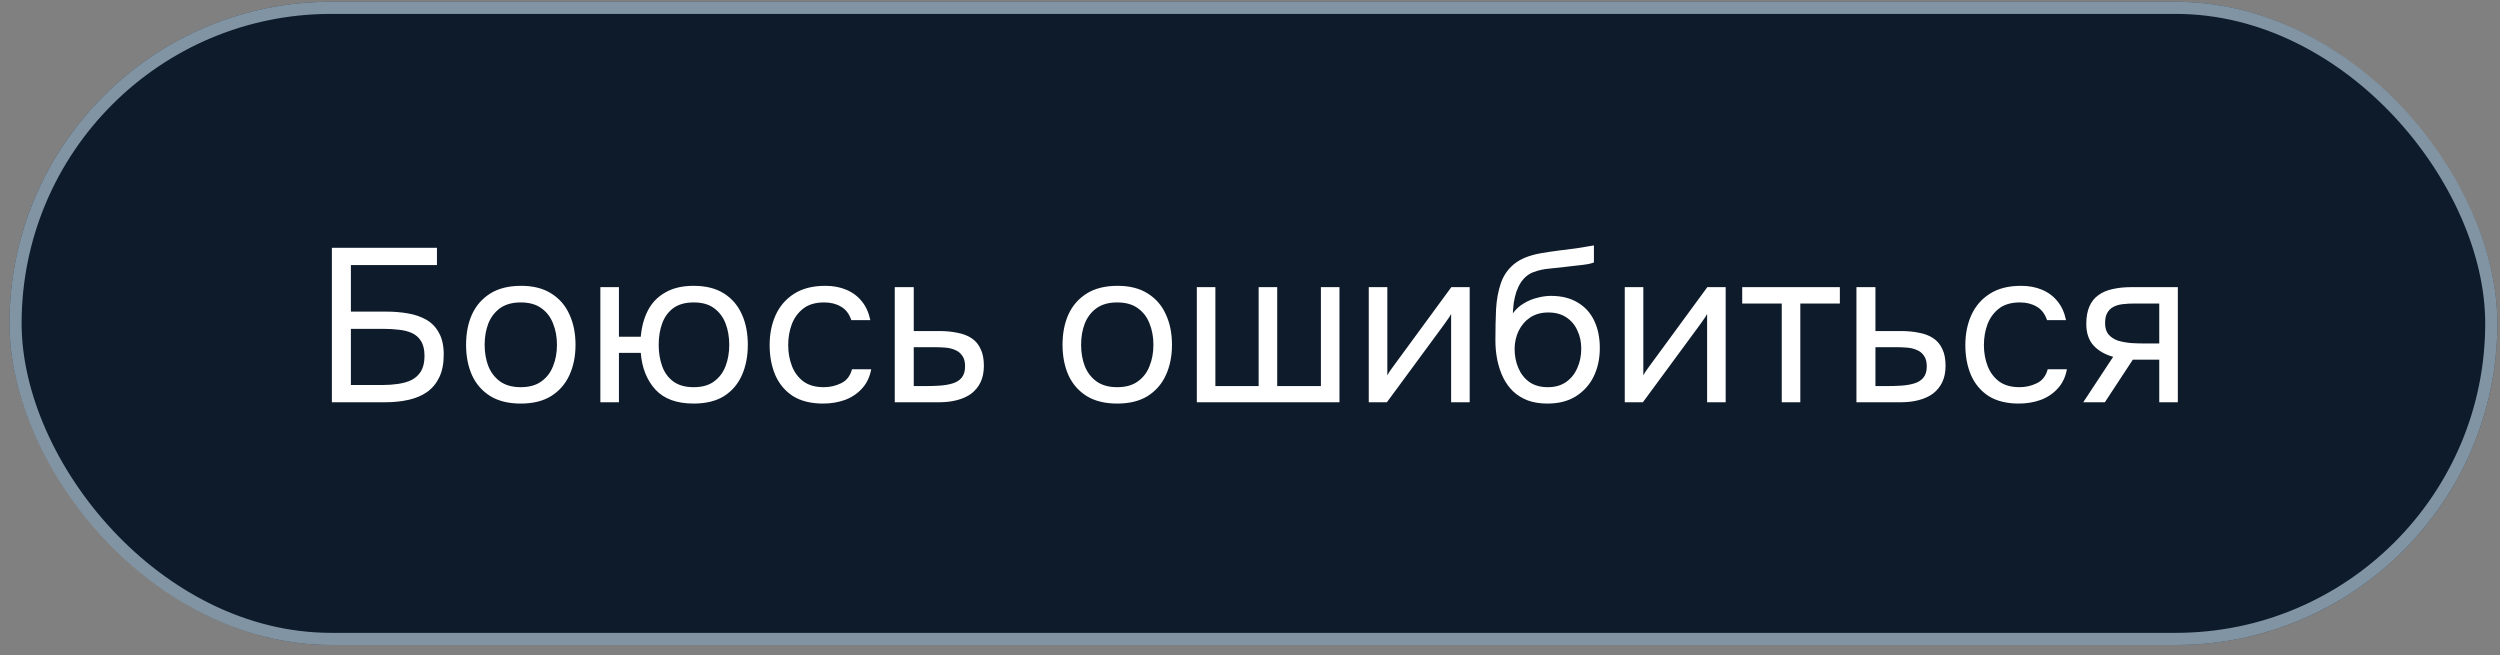
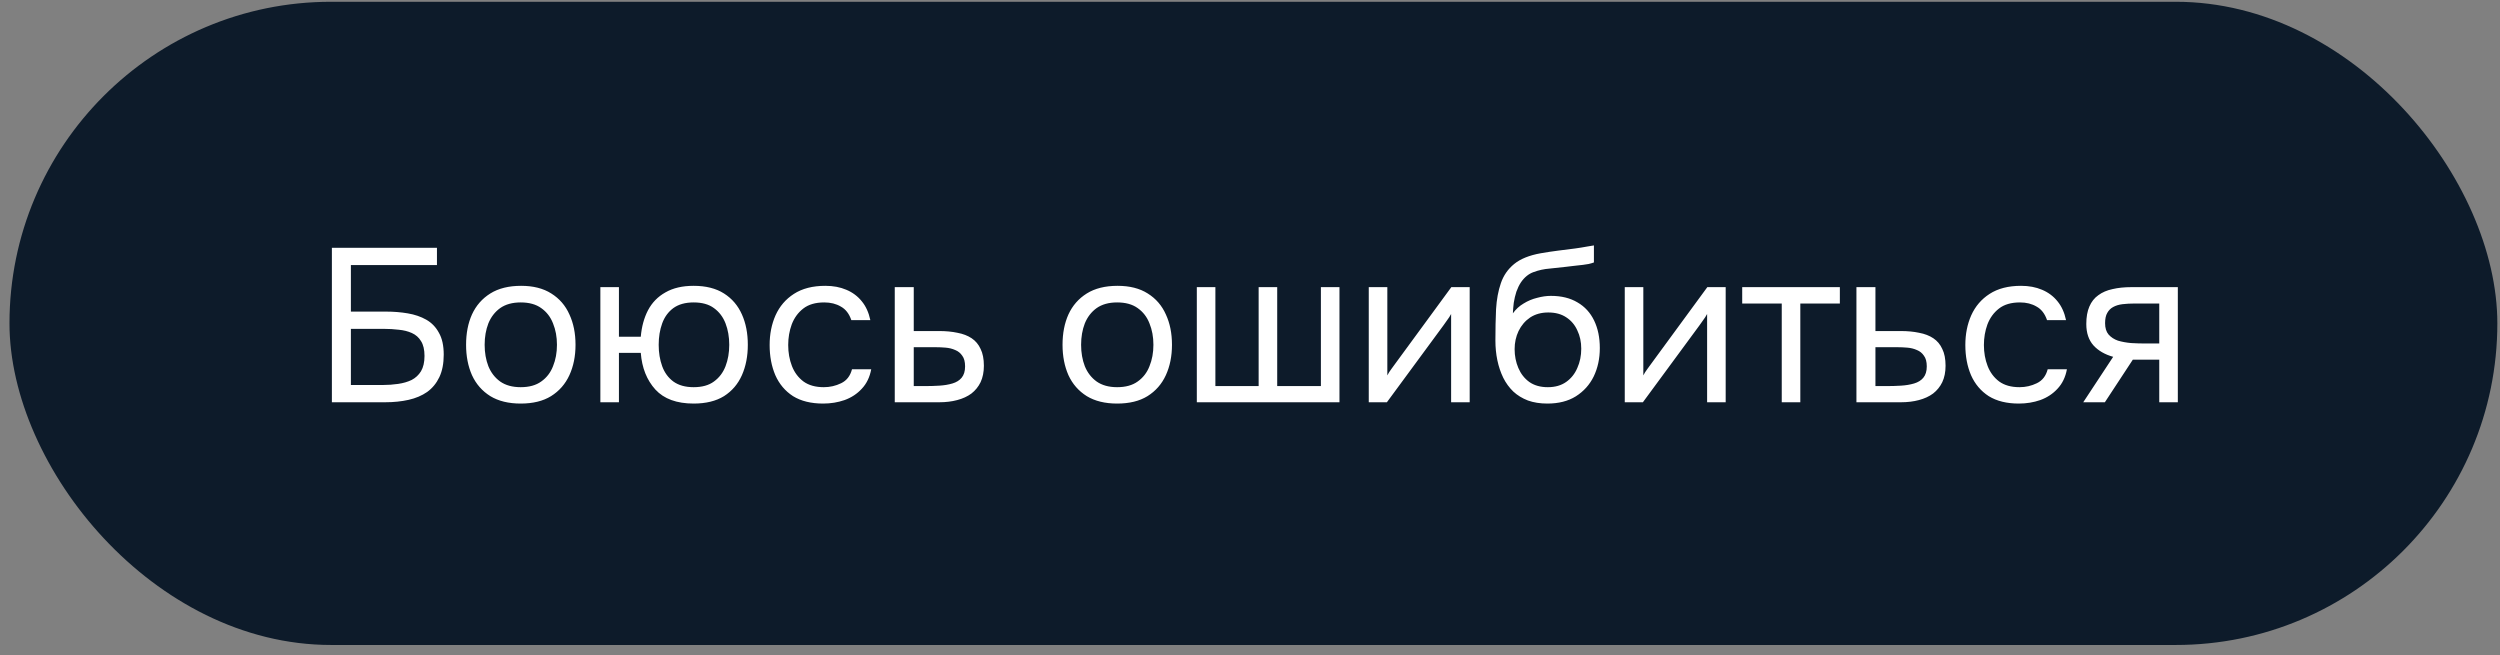
<svg xmlns="http://www.w3.org/2000/svg" width="206" height="54" viewBox="0 0 206 54" fill="none">
  <rect x="0" y="0" width="206" height="54" fill="#808080" stroke="none" />
  <rect x="0.781" y="0.146" width="205" height="53" rx="26.5" fill="#0D1B2A" />
-   <rect x="1.281" y="0.646" width="204" height="52" rx="26" stroke="#CDE5F5" stroke-opacity="0.6" />
  <path d="M27.347 33.146V20.42H36.005V21.842H28.913V25.676H31.811C32.435 25.676 33.029 25.724 33.593 25.82C34.169 25.916 34.679 26.09 35.123 26.342C35.567 26.594 35.915 26.954 36.167 27.422C36.431 27.878 36.563 28.478 36.563 29.222C36.563 29.954 36.443 30.572 36.203 31.076C35.963 31.58 35.627 31.988 35.195 32.3C34.763 32.6 34.253 32.816 33.665 32.948C33.077 33.08 32.435 33.146 31.739 33.146H27.347ZM28.913 31.724H31.541C31.973 31.724 32.393 31.694 32.801 31.634C33.221 31.574 33.593 31.466 33.917 31.31C34.241 31.142 34.499 30.902 34.691 30.59C34.883 30.266 34.979 29.846 34.979 29.33C34.979 28.814 34.883 28.406 34.691 28.106C34.511 27.806 34.259 27.584 33.935 27.44C33.611 27.296 33.251 27.206 32.855 27.17C32.459 27.122 32.051 27.098 31.631 27.098H28.913V31.724ZM42.905 33.254C41.909 33.254 41.075 33.05 40.403 32.642C39.731 32.222 39.227 31.646 38.891 30.914C38.567 30.182 38.405 29.348 38.405 28.412C38.405 27.464 38.567 26.63 38.891 25.91C39.227 25.178 39.731 24.602 40.403 24.182C41.075 23.762 41.921 23.552 42.941 23.552C43.937 23.552 44.765 23.762 45.425 24.182C46.097 24.602 46.595 25.178 46.919 25.91C47.255 26.63 47.423 27.464 47.423 28.412C47.423 29.348 47.255 30.182 46.919 30.914C46.583 31.646 46.079 32.222 45.407 32.642C44.747 33.05 43.913 33.254 42.905 33.254ZM42.905 31.904C43.601 31.904 44.165 31.748 44.597 31.436C45.041 31.124 45.365 30.704 45.569 30.176C45.785 29.648 45.893 29.06 45.893 28.412C45.893 27.764 45.785 27.176 45.569 26.648C45.365 26.12 45.041 25.7 44.597 25.388C44.165 25.076 43.601 24.92 42.905 24.92C42.221 24.92 41.657 25.076 41.213 25.388C40.781 25.7 40.457 26.12 40.241 26.648C40.037 27.176 39.935 27.764 39.935 28.412C39.935 29.06 40.037 29.648 40.241 30.176C40.457 30.704 40.781 31.124 41.213 31.436C41.657 31.748 42.221 31.904 42.905 31.904ZM57.156 33.254C55.764 33.254 54.714 32.87 54.006 32.102C53.298 31.322 52.896 30.314 52.8 29.078H51V33.146H49.47V23.66H51V27.746H52.8C52.872 26.918 53.07 26.192 53.394 25.568C53.73 24.932 54.21 24.44 54.834 24.092C55.458 23.732 56.232 23.552 57.156 23.552C58.164 23.552 58.998 23.762 59.658 24.182C60.318 24.602 60.81 25.178 61.134 25.91C61.458 26.63 61.62 27.464 61.62 28.412C61.62 29.348 61.458 30.182 61.134 30.914C60.81 31.646 60.318 32.222 59.658 32.642C58.998 33.05 58.164 33.254 57.156 33.254ZM57.156 31.904C57.852 31.904 58.41 31.748 58.83 31.436C59.262 31.124 59.58 30.704 59.784 30.176C59.988 29.648 60.09 29.06 60.09 28.412C60.09 27.764 59.988 27.176 59.784 26.648C59.58 26.12 59.262 25.7 58.83 25.388C58.41 25.076 57.852 24.92 57.156 24.92C56.472 24.92 55.914 25.076 55.482 25.388C55.062 25.7 54.756 26.12 54.564 26.648C54.372 27.176 54.276 27.764 54.276 28.412C54.276 29.06 54.372 29.648 54.564 30.176C54.756 30.704 55.062 31.124 55.482 31.436C55.914 31.748 56.472 31.904 57.156 31.904ZM67.828 33.254C66.832 33.254 66.004 33.05 65.344 32.642C64.696 32.222 64.21 31.646 63.886 30.914C63.574 30.182 63.418 29.354 63.418 28.43C63.418 27.53 63.58 26.714 63.904 25.982C64.24 25.238 64.744 24.65 65.416 24.218C66.1 23.774 66.964 23.552 68.008 23.552C68.656 23.552 69.232 23.66 69.736 23.876C70.252 24.092 70.678 24.41 71.014 24.83C71.35 25.238 71.584 25.754 71.716 26.378H70.15C69.97 25.85 69.682 25.478 69.286 25.262C68.902 25.034 68.446 24.92 67.918 24.92C67.198 24.92 66.622 25.088 66.19 25.424C65.758 25.76 65.44 26.198 65.236 26.738C65.044 27.266 64.948 27.83 64.948 28.43C64.948 29.054 65.05 29.63 65.254 30.158C65.458 30.686 65.776 31.112 66.208 31.436C66.64 31.748 67.198 31.904 67.882 31.904C68.386 31.904 68.86 31.796 69.304 31.58C69.76 31.364 70.06 30.98 70.204 30.428H71.788C71.668 31.076 71.41 31.61 71.014 32.03C70.63 32.45 70.156 32.762 69.592 32.966C69.04 33.158 68.452 33.254 67.828 33.254ZM73.728 33.146V23.66H75.293V27.278H77.382C77.945 27.278 78.45 27.326 78.894 27.422C79.35 27.506 79.74 27.656 80.064 27.872C80.388 28.088 80.633 28.382 80.802 28.754C80.981 29.114 81.072 29.576 81.072 30.14C81.072 30.656 80.981 31.106 80.802 31.49C80.621 31.862 80.37 32.174 80.046 32.426C79.722 32.666 79.332 32.846 78.876 32.966C78.431 33.086 77.939 33.146 77.4 33.146H73.728ZM75.293 31.814H76.194C76.614 31.814 77.016 31.802 77.4 31.778C77.796 31.754 78.156 31.694 78.48 31.598C78.803 31.502 79.055 31.346 79.236 31.13C79.427 30.902 79.523 30.59 79.523 30.194C79.523 29.81 79.445 29.516 79.29 29.312C79.145 29.096 78.954 28.94 78.713 28.844C78.474 28.736 78.21 28.67 77.921 28.646C77.645 28.622 77.37 28.61 77.094 28.61H75.293V31.814ZM92.053 33.254C91.057 33.254 90.223 33.05 89.551 32.642C88.879 32.222 88.375 31.646 88.039 30.914C87.715 30.182 87.553 29.348 87.553 28.412C87.553 27.464 87.715 26.63 88.039 25.91C88.375 25.178 88.879 24.602 89.551 24.182C90.223 23.762 91.069 23.552 92.089 23.552C93.085 23.552 93.913 23.762 94.573 24.182C95.245 24.602 95.743 25.178 96.067 25.91C96.403 26.63 96.571 27.464 96.571 28.412C96.571 29.348 96.403 30.182 96.067 30.914C95.731 31.646 95.227 32.222 94.555 32.642C93.895 33.05 93.061 33.254 92.053 33.254ZM92.053 31.904C92.749 31.904 93.313 31.748 93.745 31.436C94.189 31.124 94.513 30.704 94.717 30.176C94.933 29.648 95.041 29.06 95.041 28.412C95.041 27.764 94.933 27.176 94.717 26.648C94.513 26.12 94.189 25.7 93.745 25.388C93.313 25.076 92.749 24.92 92.053 24.92C91.369 24.92 90.805 25.076 90.361 25.388C89.929 25.7 89.605 26.12 89.389 26.648C89.185 27.176 89.083 27.764 89.083 28.412C89.083 29.06 89.185 29.648 89.389 30.176C89.605 30.704 89.929 31.124 90.361 31.436C90.805 31.748 91.369 31.904 92.053 31.904ZM98.618 33.146V23.66H100.148V31.814H103.712V23.66H105.242V31.814H108.842V23.66H110.372V33.146H98.618ZM112.786 33.146V23.66H114.316V30.932C114.4 30.764 114.514 30.584 114.658 30.392C114.802 30.188 114.916 30.032 115 29.924L119.59 23.66H121.102V33.146H119.572V25.874C119.476 26.054 119.368 26.222 119.248 26.378C119.14 26.534 119.038 26.678 118.942 26.81L114.28 33.146H112.786ZM127.505 33.254C126.905 33.254 126.371 33.17 125.903 33.002C125.435 32.822 125.033 32.576 124.697 32.264C124.361 31.94 124.085 31.562 123.869 31.13C123.653 30.686 123.491 30.206 123.383 29.69C123.275 29.174 123.221 28.628 123.221 28.052C123.221 27.128 123.239 26.27 123.275 25.478C123.323 24.674 123.455 23.96 123.671 23.336C123.887 22.7 124.253 22.172 124.769 21.752C125.285 21.332 126.011 21.038 126.947 20.87C127.427 20.786 127.901 20.714 128.369 20.654C128.837 20.594 129.311 20.534 129.791 20.474C129.947 20.45 130.109 20.426 130.277 20.402C130.445 20.378 130.619 20.348 130.799 20.312C130.991 20.276 131.171 20.246 131.339 20.222V21.626C131.207 21.674 131.063 21.716 130.907 21.752C130.763 21.776 130.607 21.8 130.439 21.824C130.283 21.848 130.121 21.866 129.953 21.878C129.797 21.89 129.641 21.908 129.485 21.932C129.329 21.944 129.179 21.962 129.035 21.986C128.615 22.034 128.171 22.082 127.703 22.13C127.235 22.166 126.791 22.262 126.371 22.418C125.963 22.562 125.615 22.844 125.327 23.264C125.183 23.48 125.057 23.738 124.949 24.038C124.853 24.338 124.781 24.644 124.733 24.956C124.697 25.256 124.673 25.544 124.661 25.82C124.901 25.484 125.195 25.214 125.543 25.01C125.891 24.794 126.263 24.638 126.659 24.542C127.055 24.434 127.433 24.38 127.793 24.38C128.657 24.38 129.389 24.56 129.989 24.92C130.589 25.268 131.045 25.766 131.357 26.414C131.669 27.062 131.825 27.818 131.825 28.682C131.825 29.546 131.657 30.326 131.321 31.022C130.985 31.706 130.493 32.252 129.845 32.66C129.209 33.056 128.429 33.254 127.505 33.254ZM127.541 31.904C128.141 31.904 128.645 31.76 129.053 31.472C129.461 31.184 129.767 30.8 129.971 30.32C130.187 29.84 130.295 29.312 130.295 28.736C130.295 28.172 130.187 27.668 129.971 27.224C129.767 26.768 129.461 26.408 129.053 26.144C128.657 25.88 128.165 25.748 127.577 25.748C127.001 25.748 126.503 25.886 126.083 26.162C125.675 26.438 125.357 26.81 125.129 27.278C124.913 27.734 124.805 28.232 124.805 28.772C124.805 29.324 124.907 29.84 125.111 30.32C125.315 30.8 125.615 31.184 126.011 31.472C126.419 31.76 126.929 31.904 127.541 31.904ZM133.88 33.146V23.66H135.41V30.932C135.494 30.764 135.608 30.584 135.752 30.392C135.896 30.188 136.01 30.032 136.094 29.924L140.684 23.66H142.196V33.146H140.666V25.874C140.57 26.054 140.462 26.222 140.342 26.378C140.234 26.534 140.132 26.678 140.036 26.81L135.374 33.146H133.88ZM146.816 33.146V25.01H143.558V23.66H151.604V25.01H148.346V33.146H146.816ZM152.97 33.146V23.66H154.536V27.278H156.624C157.188 27.278 157.692 27.326 158.136 27.422C158.592 27.506 158.982 27.656 159.306 27.872C159.63 28.088 159.876 28.382 160.044 28.754C160.224 29.114 160.314 29.576 160.314 30.14C160.314 30.656 160.224 31.106 160.044 31.49C159.864 31.862 159.612 32.174 159.288 32.426C158.964 32.666 158.574 32.846 158.118 32.966C157.674 33.086 157.182 33.146 156.642 33.146H152.97ZM154.536 31.814H155.436C155.856 31.814 156.258 31.802 156.642 31.778C157.038 31.754 157.398 31.694 157.722 31.598C158.046 31.502 158.298 31.346 158.478 31.13C158.67 30.902 158.766 30.59 158.766 30.194C158.766 29.81 158.688 29.516 158.532 29.312C158.388 29.096 158.196 28.94 157.956 28.844C157.716 28.736 157.452 28.67 157.164 28.646C156.888 28.622 156.612 28.61 156.336 28.61H154.536V31.814ZM166.354 33.254C165.358 33.254 164.53 33.05 163.87 32.642C163.222 32.222 162.736 31.646 162.412 30.914C162.1 30.182 161.944 29.354 161.944 28.43C161.944 27.53 162.106 26.714 162.43 25.982C162.766 25.238 163.27 24.65 163.942 24.218C164.626 23.774 165.49 23.552 166.534 23.552C167.182 23.552 167.758 23.66 168.262 23.876C168.778 24.092 169.204 24.41 169.54 24.83C169.876 25.238 170.11 25.754 170.242 26.378H168.676C168.496 25.85 168.208 25.478 167.812 25.262C167.428 25.034 166.972 24.92 166.444 24.92C165.724 24.92 165.148 25.088 164.716 25.424C164.284 25.76 163.966 26.198 163.762 26.738C163.57 27.266 163.474 27.83 163.474 28.43C163.474 29.054 163.576 29.63 163.78 30.158C163.984 30.686 164.302 31.112 164.734 31.436C165.166 31.748 165.724 31.904 166.408 31.904C166.912 31.904 167.386 31.796 167.83 31.58C168.286 31.364 168.586 30.98 168.73 30.428H170.314C170.194 31.076 169.936 31.61 169.54 32.03C169.156 32.45 168.682 32.762 168.118 32.966C167.566 33.158 166.978 33.254 166.354 33.254ZM171.659 33.146L174.125 29.402C173.441 29.21 172.901 28.898 172.505 28.466C172.109 28.022 171.911 27.434 171.911 26.702C171.911 26.126 171.995 25.646 172.163 25.262C172.331 24.866 172.577 24.554 172.901 24.326C173.225 24.086 173.615 23.918 174.071 23.822C174.527 23.714 175.049 23.66 175.637 23.66H179.453V33.146H177.923V29.636H175.745L173.441 33.146H171.659ZM176.789 28.304H177.923V25.01H175.889C175.529 25.01 175.199 25.028 174.899 25.064C174.599 25.1 174.341 25.178 174.125 25.298C173.921 25.406 173.759 25.568 173.639 25.784C173.519 25.988 173.459 26.27 173.459 26.63C173.459 27.026 173.555 27.338 173.747 27.566C173.951 27.794 174.209 27.962 174.521 28.07C174.845 28.166 175.205 28.232 175.601 28.268C175.997 28.292 176.393 28.304 176.789 28.304Z" fill="white" />
</svg>